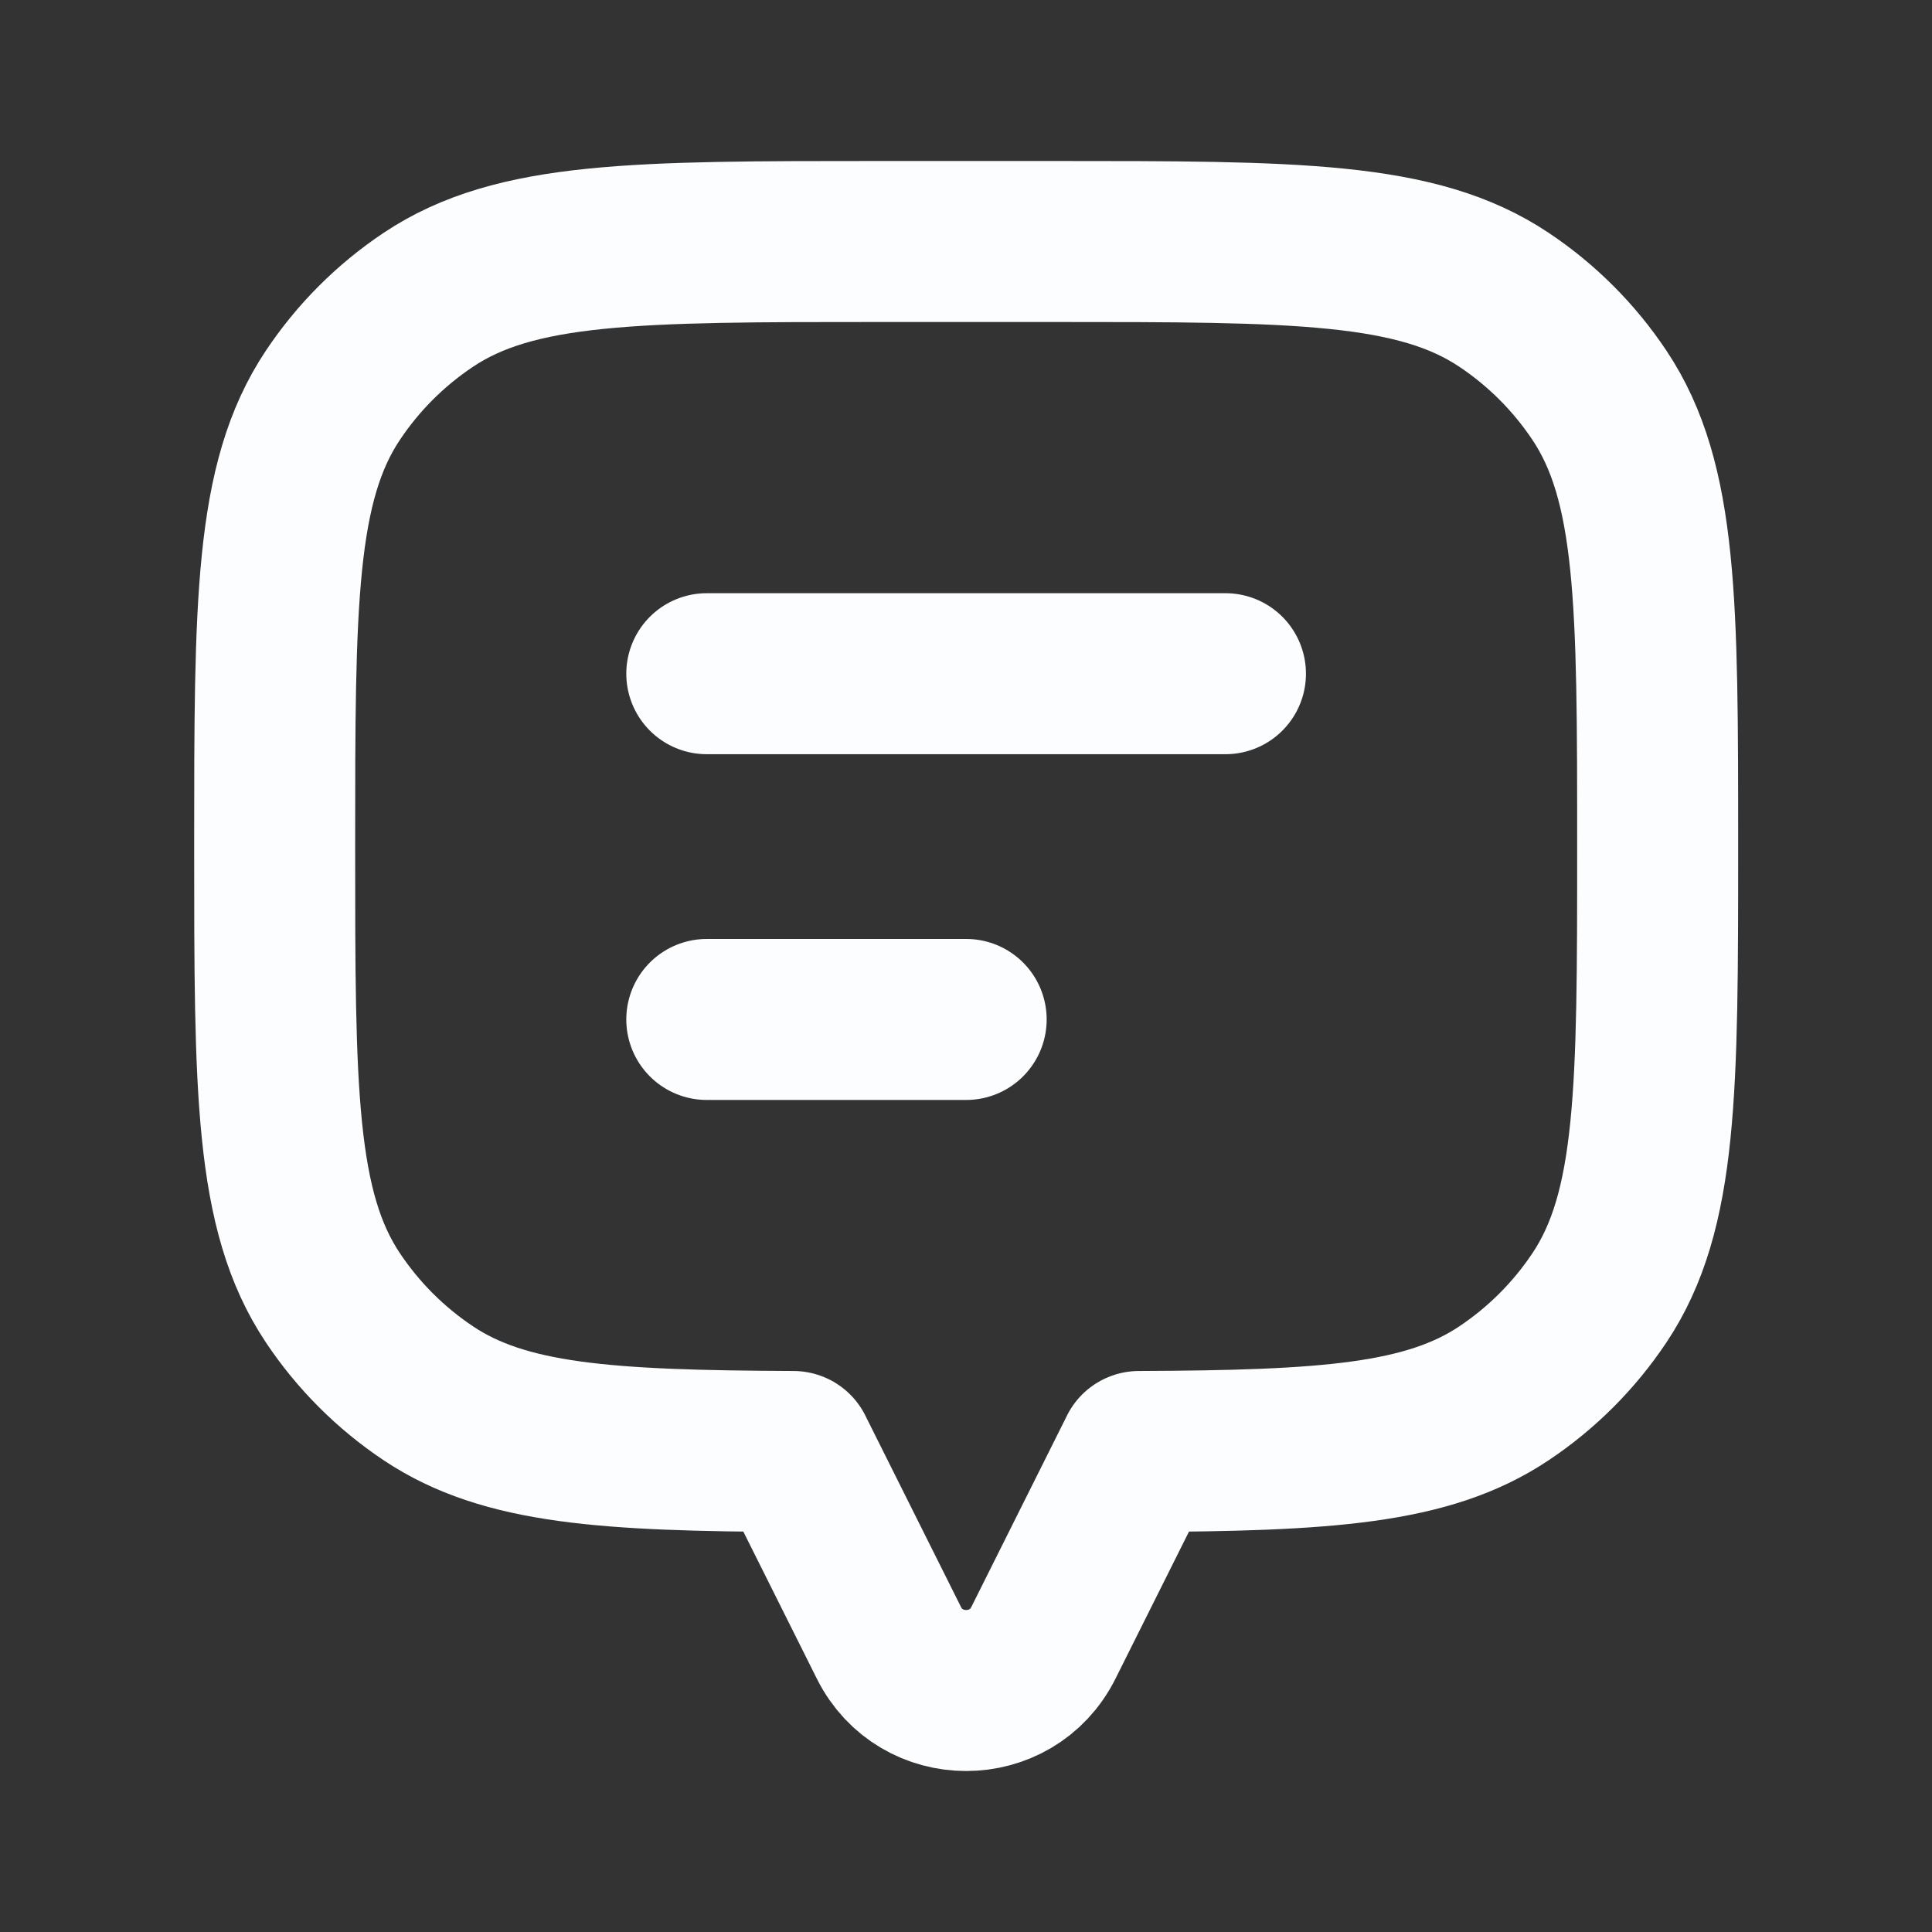
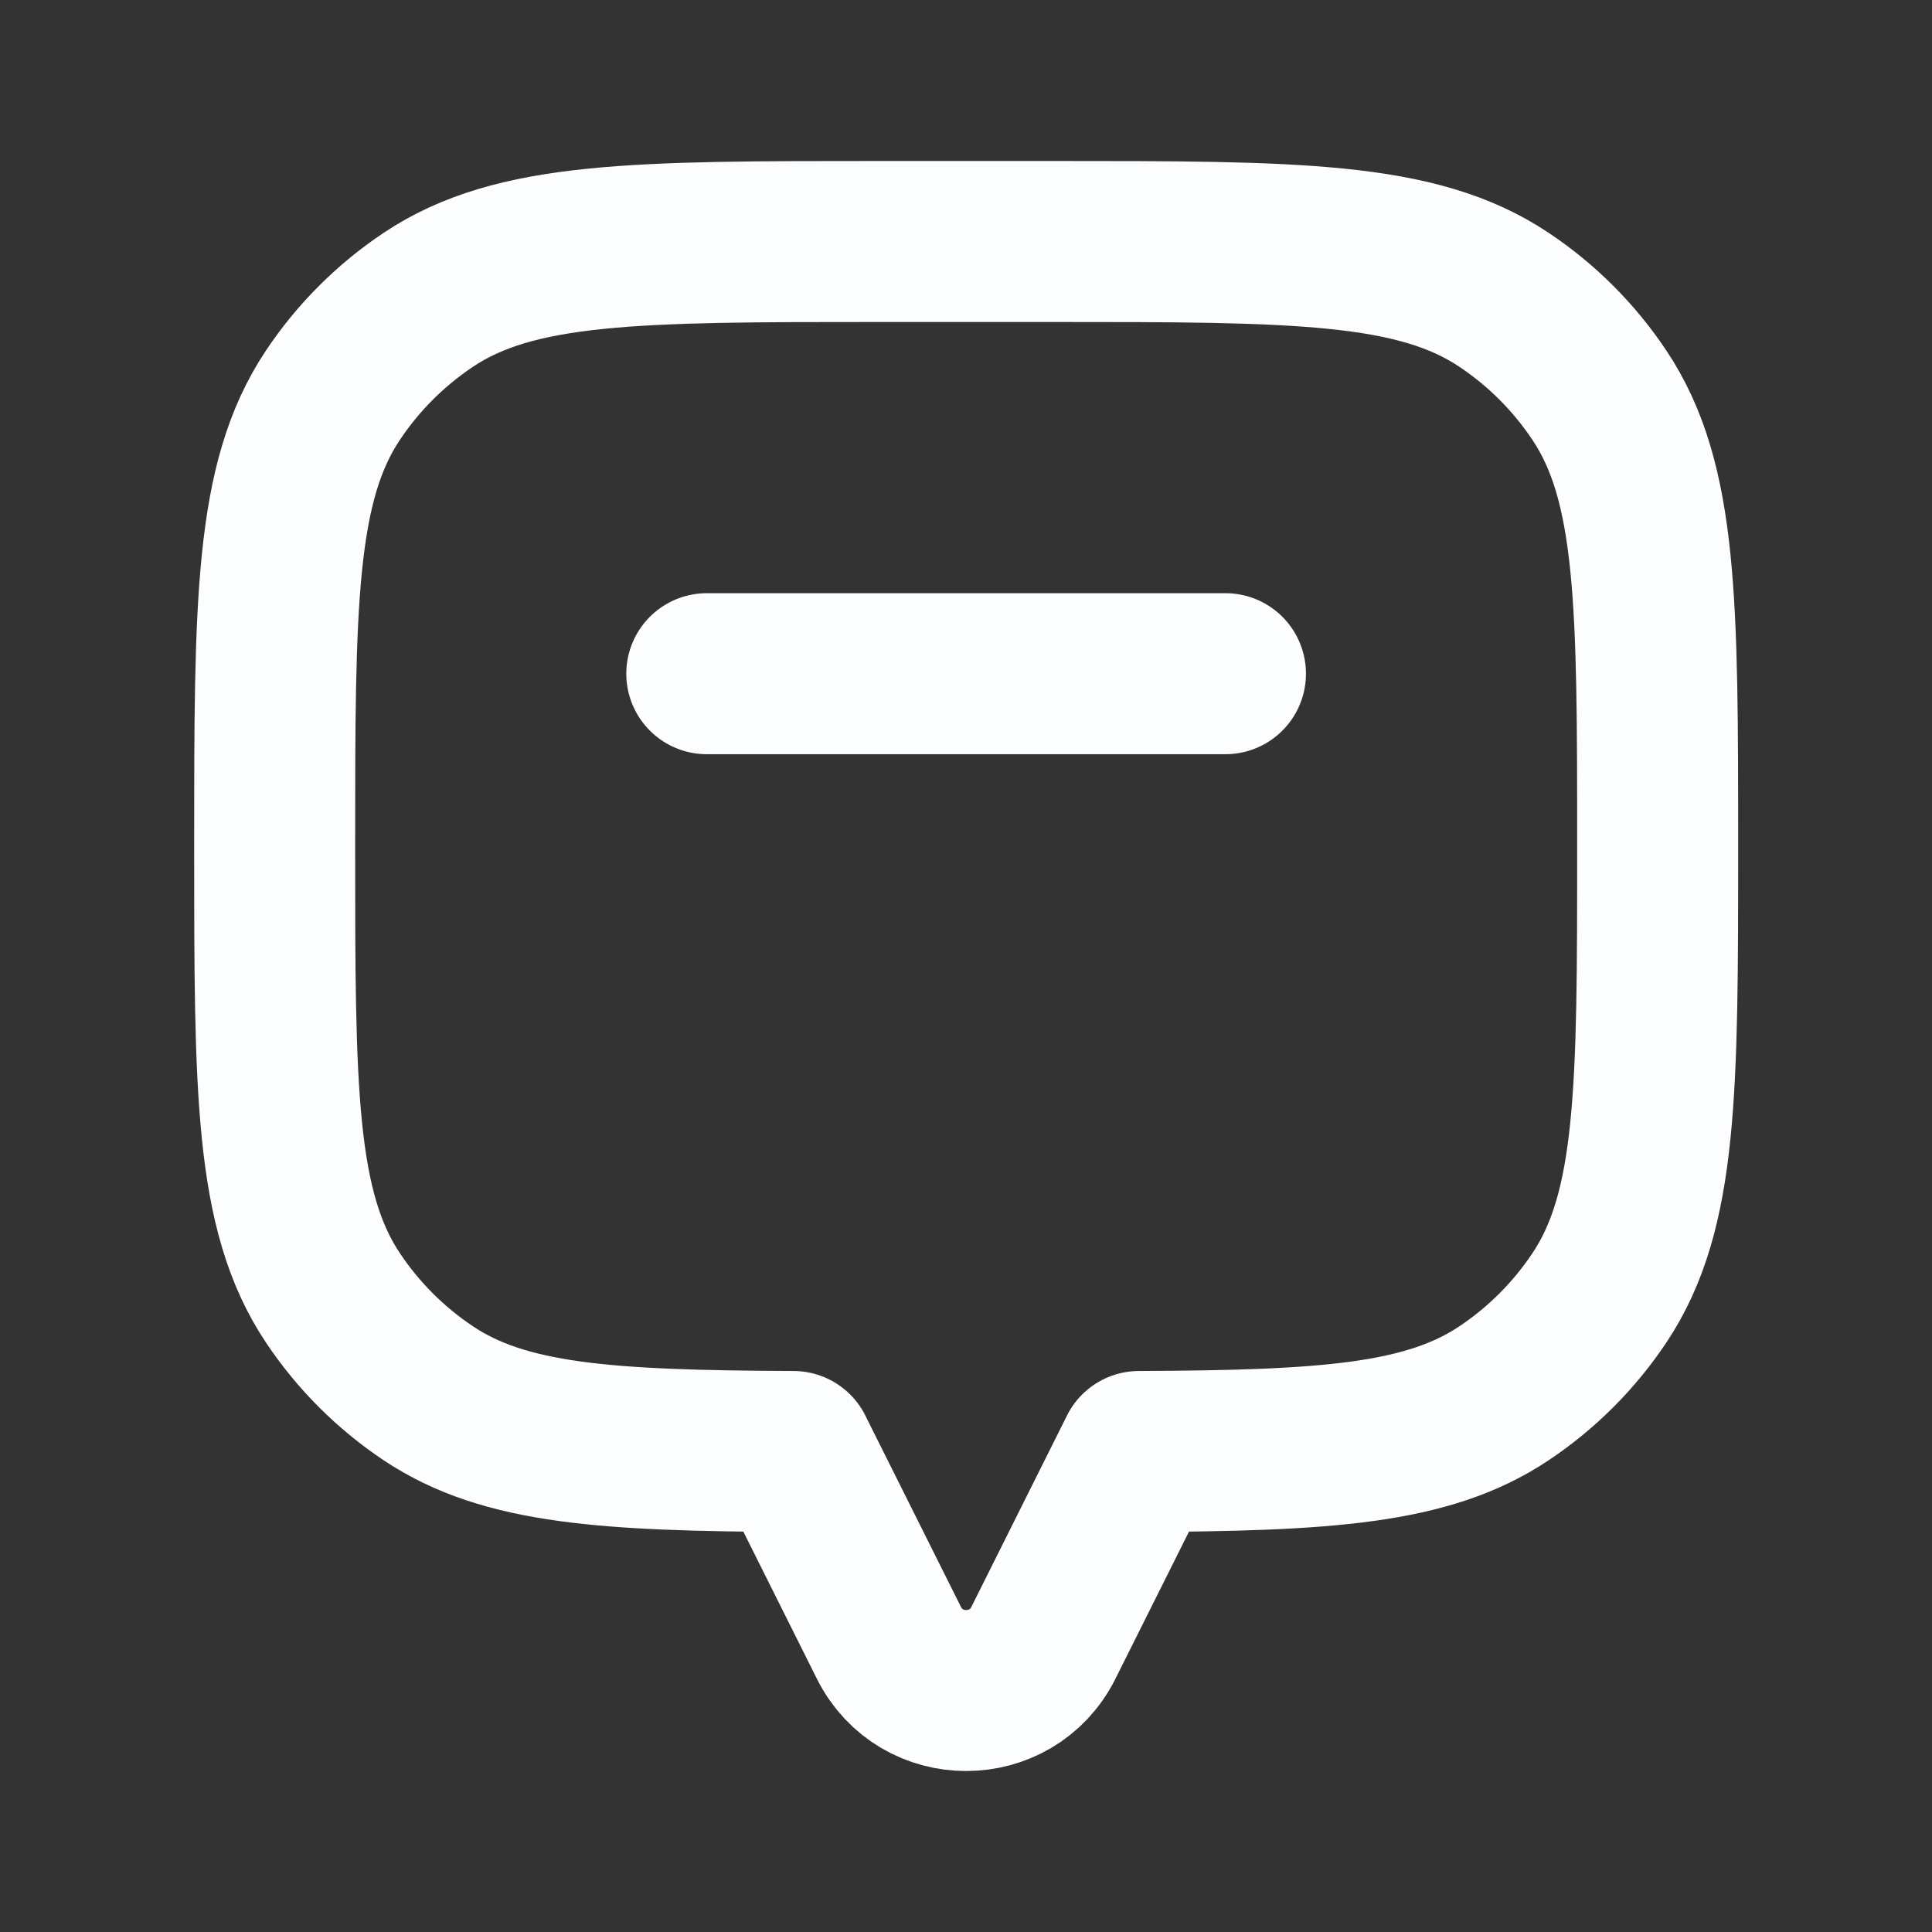
<svg xmlns="http://www.w3.org/2000/svg" width="24" height="24" viewBox="0 0 24 24" fill="none">
  <rect x="0" y="0" width="24" height="24" fill="#333333" stroke="none" />
  <path d="M19.868 4.909C20.592 5.992 20.592 7.5 20.592 10.516C20.592 13.532 20.592 15.04 19.868 16.123C19.555 16.592 19.152 16.995 18.683 17.308C17.737 17.941 16.466 18.021 14.149 18.031V18.032L12.962 20.407C12.567 21.198 11.437 21.198 11.042 20.407L9.855 18.032V18.031C7.538 18.021 6.267 17.941 5.321 17.308C4.852 16.995 4.449 16.592 4.136 16.123C3.412 15.04 3.412 13.532 3.412 10.516C3.412 7.5 3.412 5.992 4.136 4.909C4.449 4.44 4.852 4.037 5.321 3.724C6.404 3 7.912 3 10.928 3H13.076C16.092 3 17.6 3 18.683 3.724C19.152 4.037 19.555 4.44 19.868 4.909Z" stroke="#FCFDFF" stroke-width="2" stroke-linecap="round" stroke-linejoin="round" />
  <path d="M8.78 8.369L15.223 8.369" stroke="#FCFDFF" stroke-width="2" stroke-linecap="round" stroke-linejoin="round" />
-   <path d="M8.78 12.664H12.002" stroke="#FCFDFF" stroke-width="2" stroke-linecap="round" stroke-linejoin="round" />
</svg>